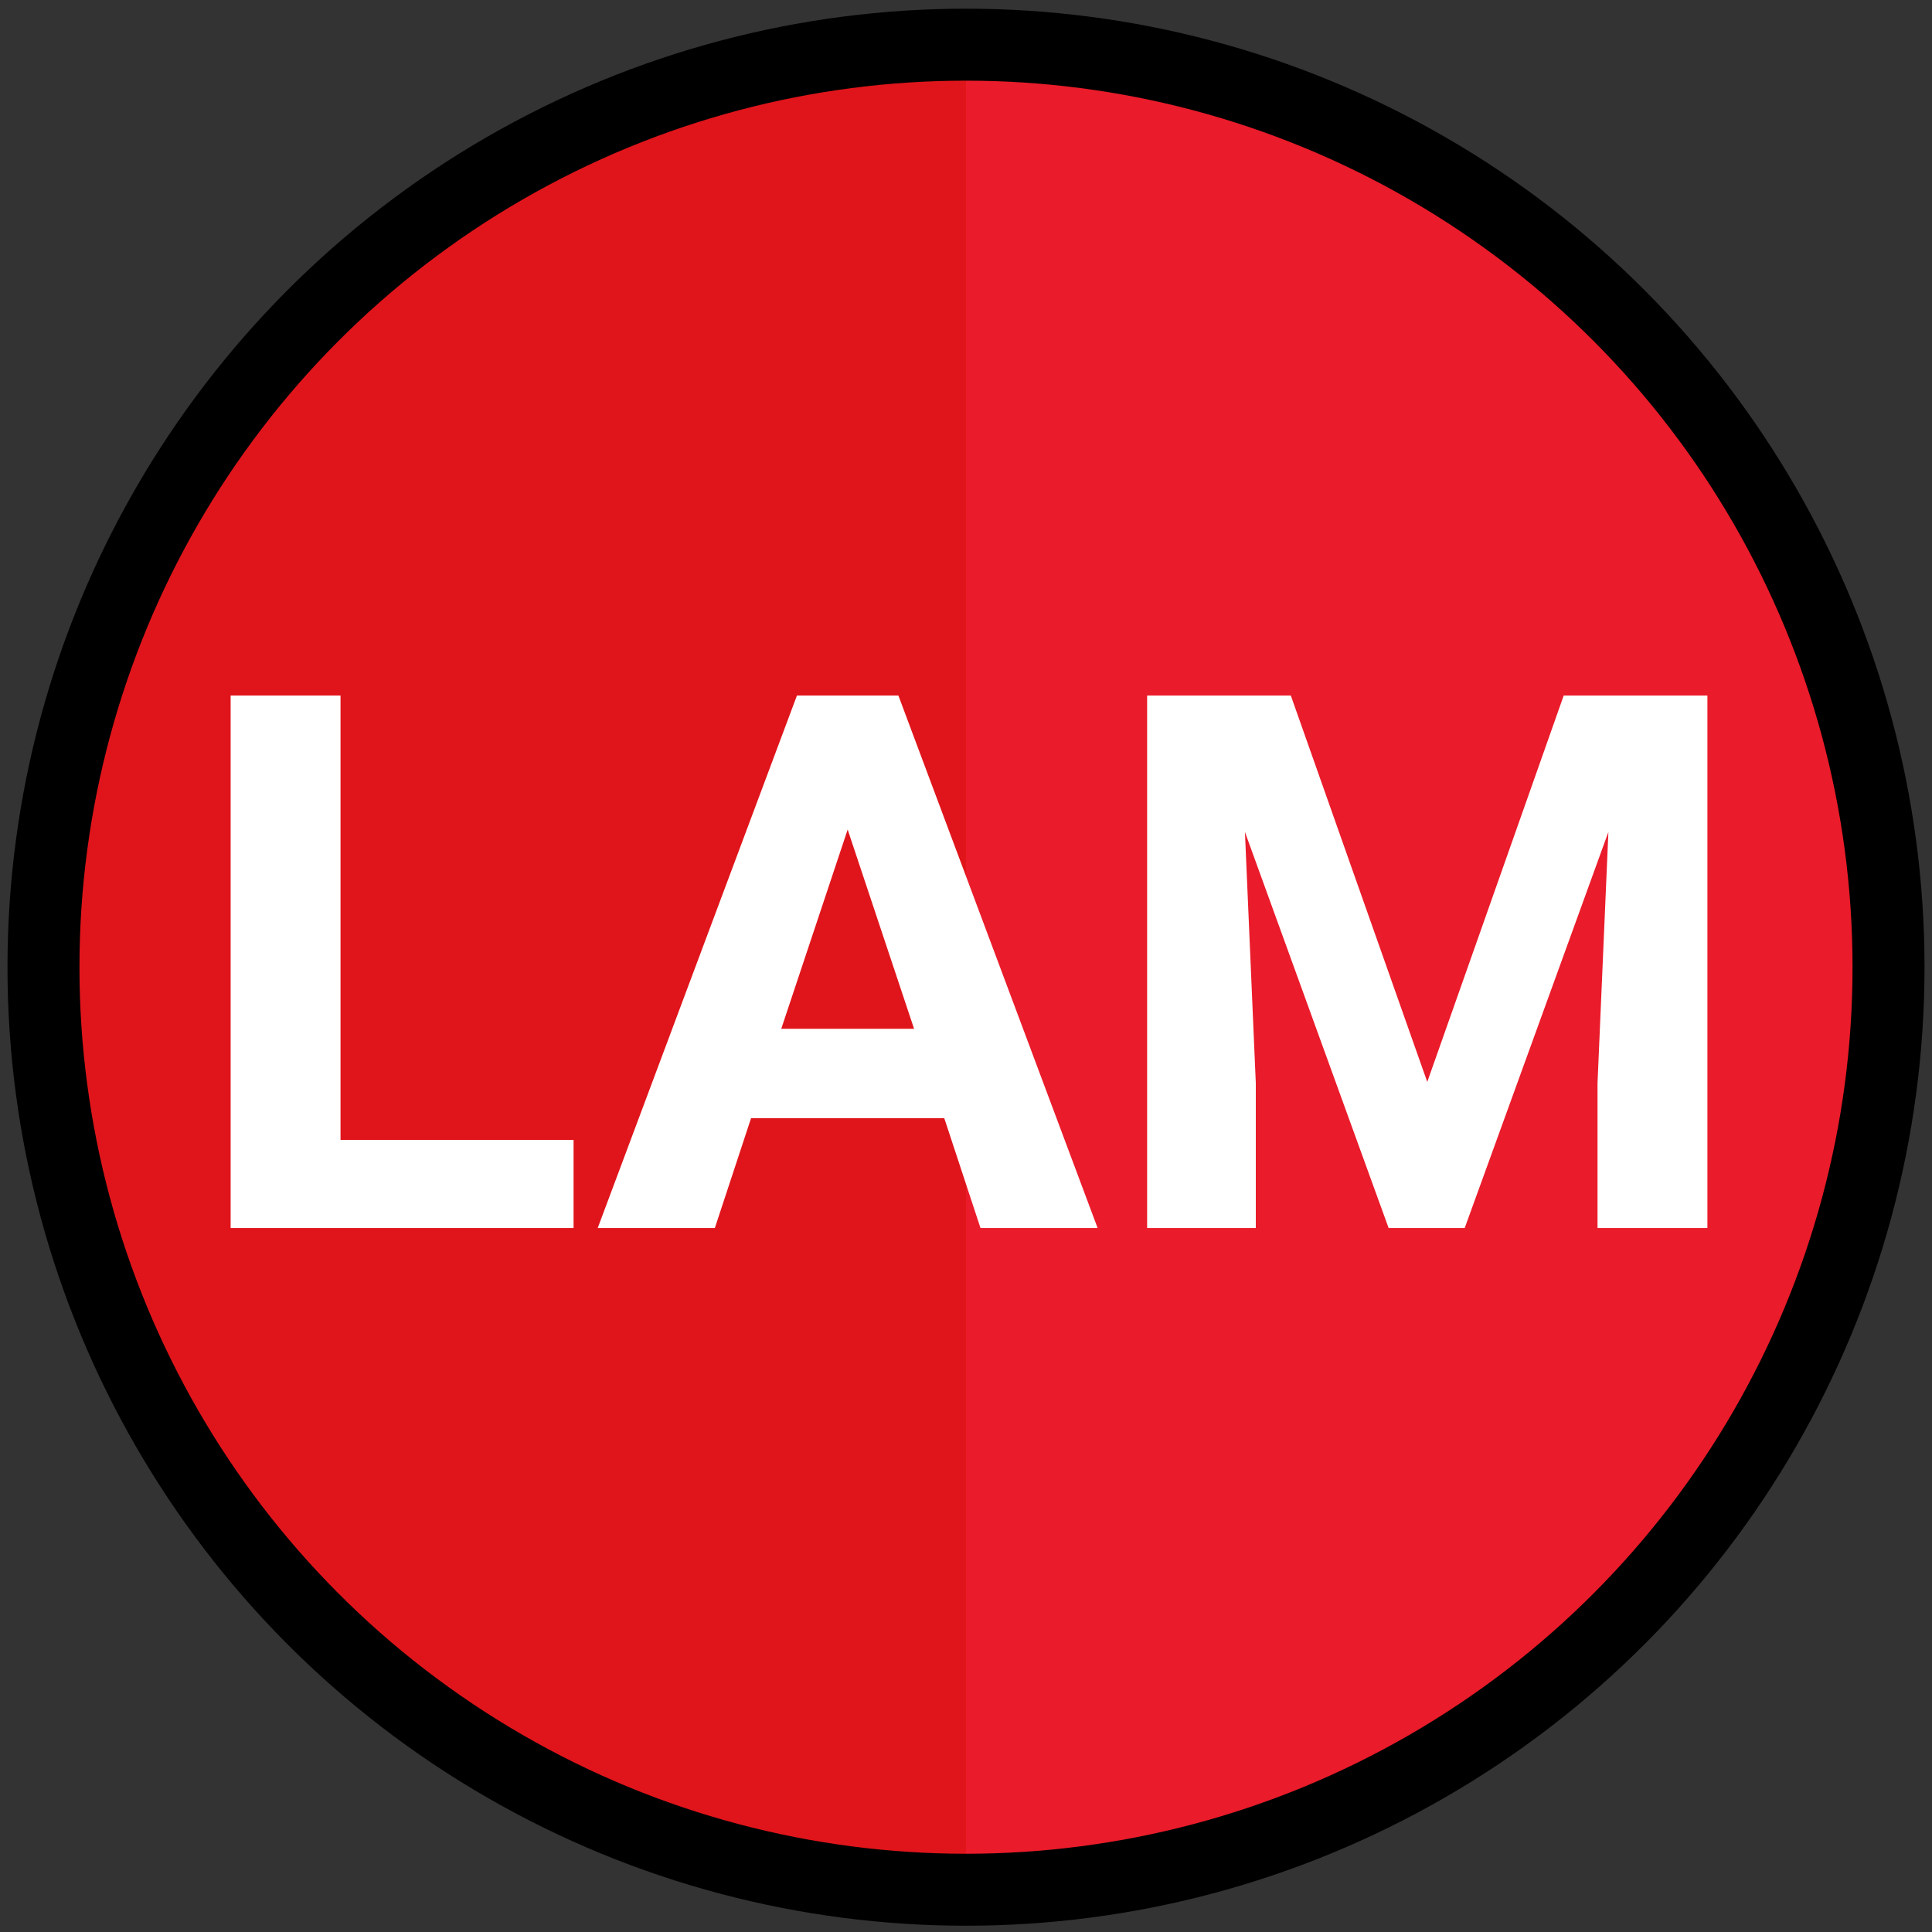
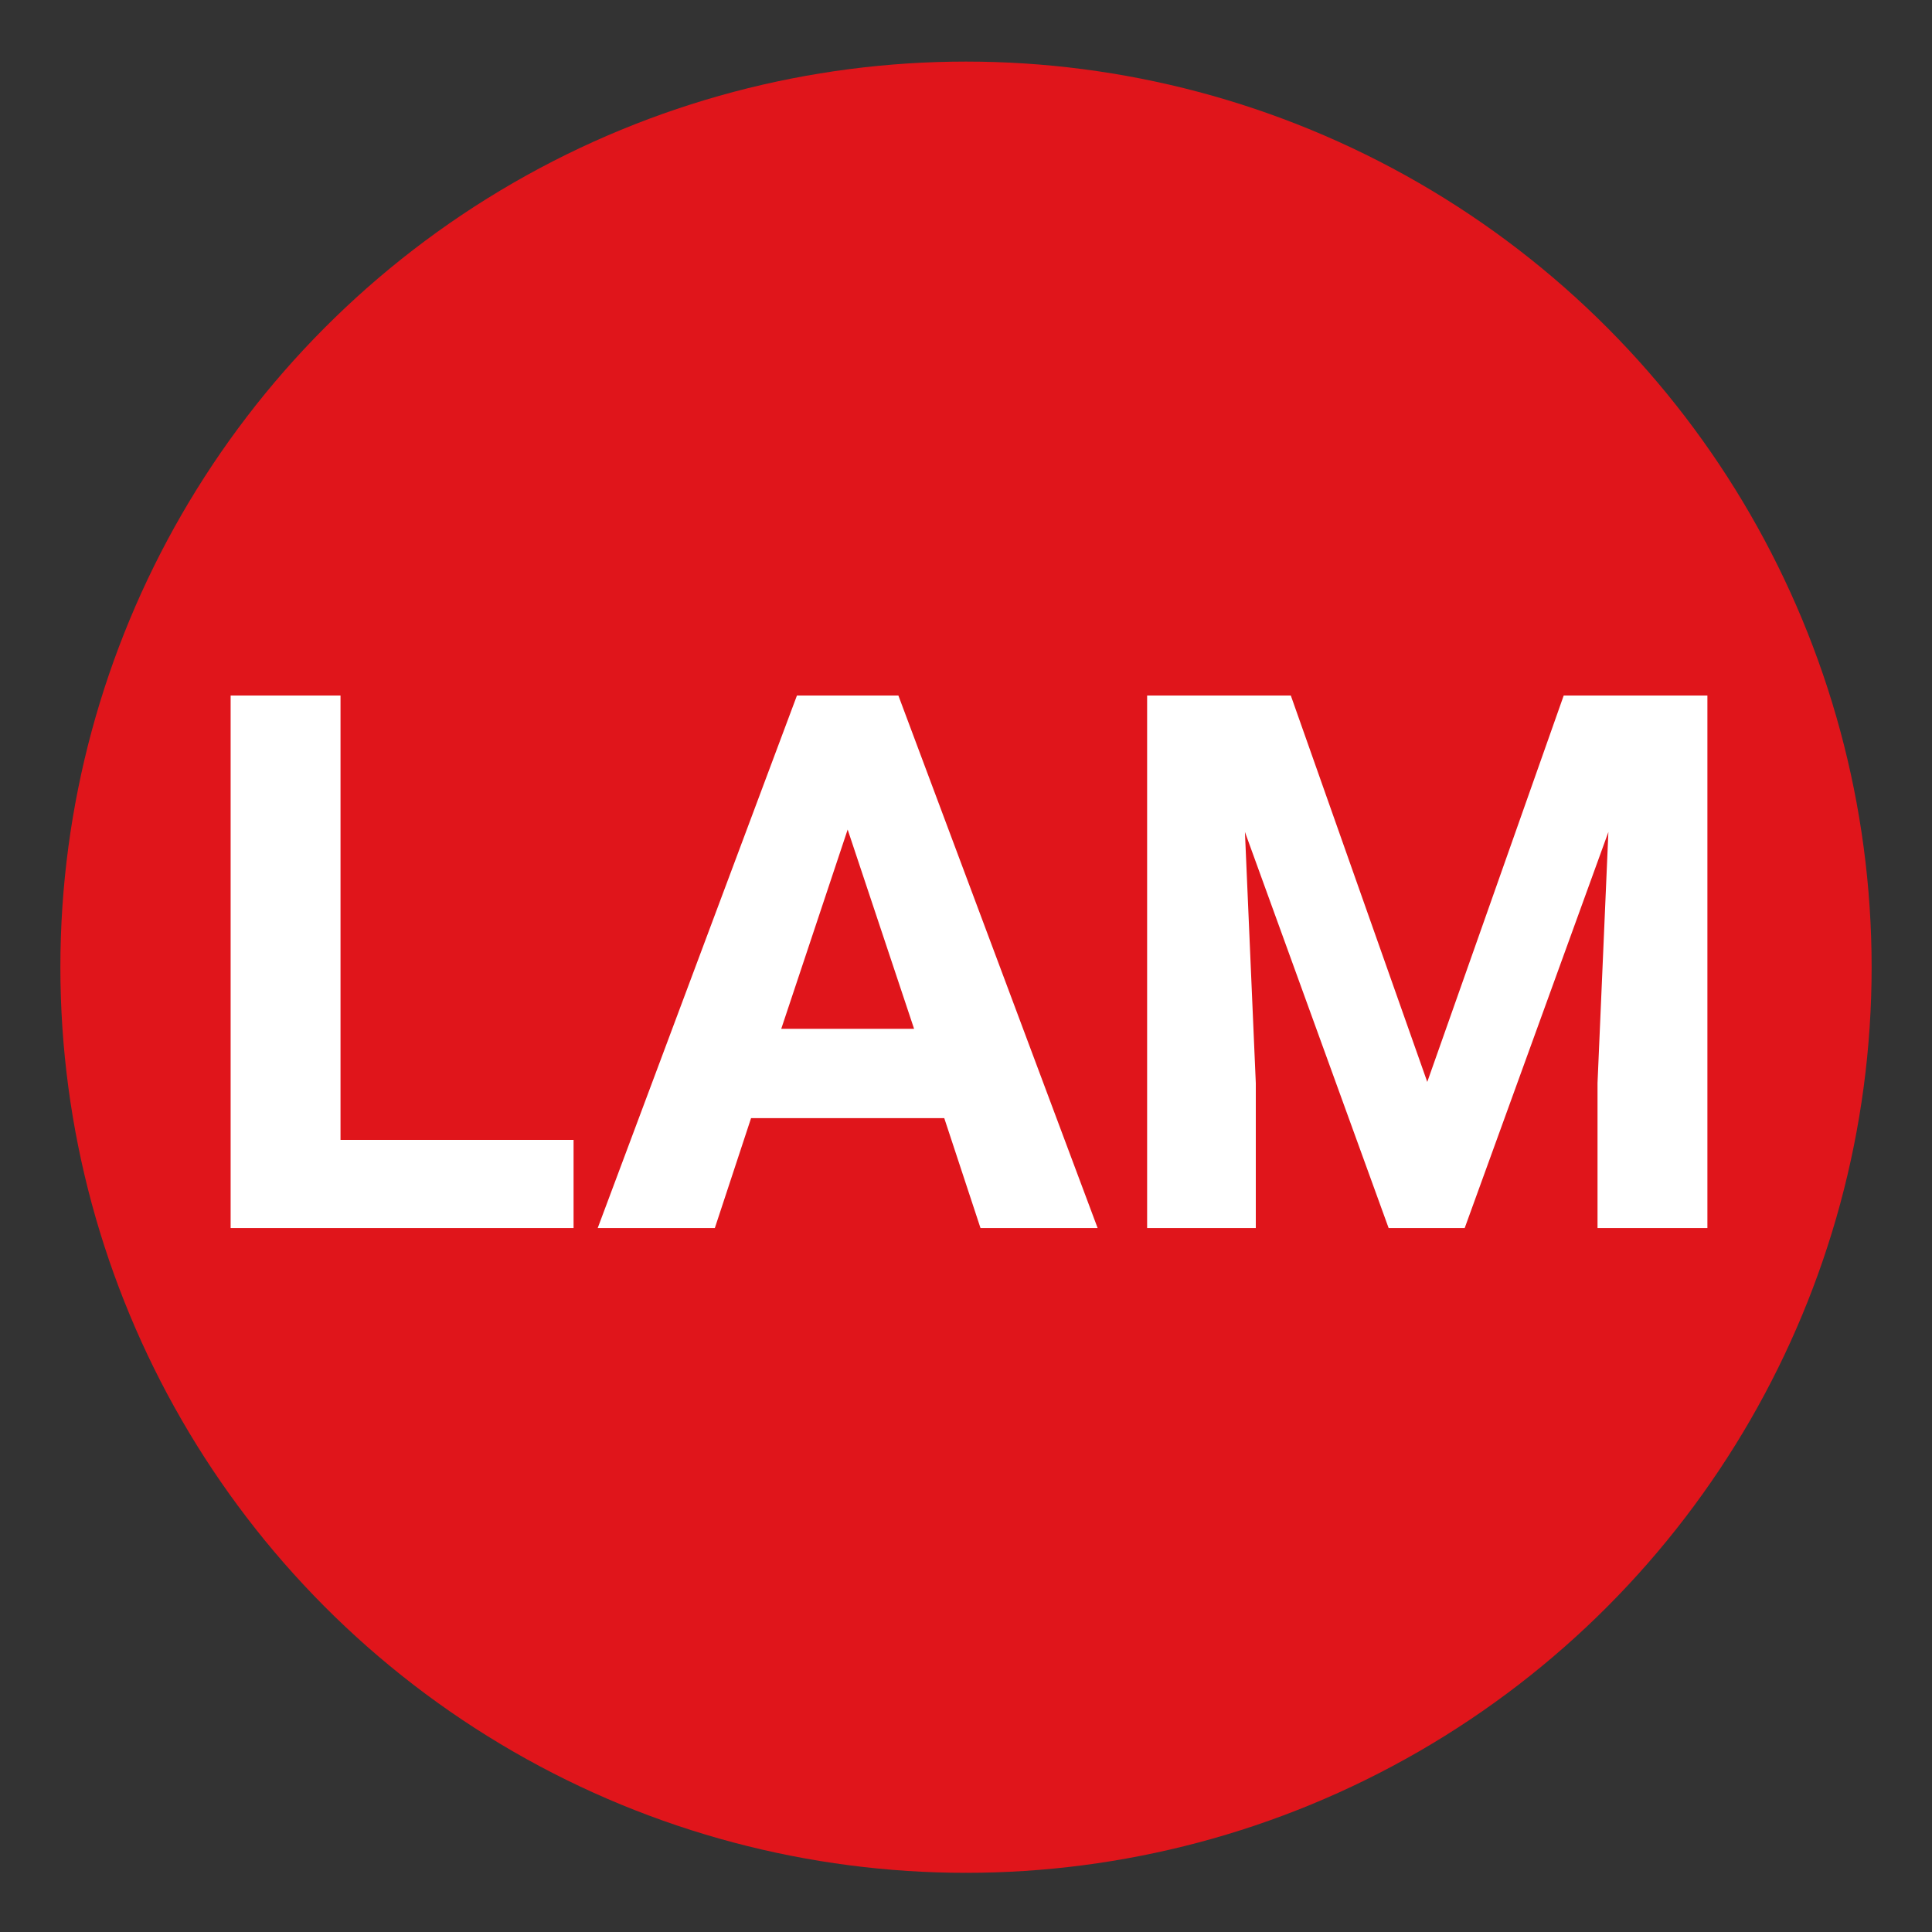
<svg xmlns="http://www.w3.org/2000/svg" version="1.1" id="Layer_1" x="0px" y="0px" viewBox="0 0 160 160" style="enable-background:new 0 0 160 160;" xml:space="preserve">
  <rect x="0" y="0" width="160" height="160" fill="#333333" stroke="none" />
  <style type="text/css">
	.st0{fill:#E0151B;}
	.st1{fill:#EA1B2A;}
	.st2{enable-background:new    ;}
	.st3{fill:#FFFFFF;}
	.st4{fill:none;stroke:#000000;stroke-width:5.961;stroke-miterlimit:10;}
</style>
  <circle class="st0" cx="80" cy="80.1" r="75" />
-   <path class="st1" d="M80,5.1c41.5,0,75,33.5,75,75s-33.5,75-75,75V5.1z" />
  <g class="st2">
    <path class="st3" d="M28.2,94.4h19.3v7.3H19.1V57.6h9.1V94.4z" />
    <path class="st3" d="M78.2,92.6h-16l-3,9.1h-9.7L66,57.6h8.4l16.5,44.1h-9.7L78.2,92.6z M64.7,85.2h11l-5.5-16.5L64.7,85.2z" />
    <path class="st3" d="M106.9,57.6l11.3,32l11.3-32h11.9v44.1h-9.1v-12l0.9-20.8l-11.9,32.8H115l-11.9-32.8l0.9,20.8v12h-9V57.6   H106.9z" />
  </g>
-   <circle class="st4" cx="80" cy="80.1" r="76.4" />
</svg>